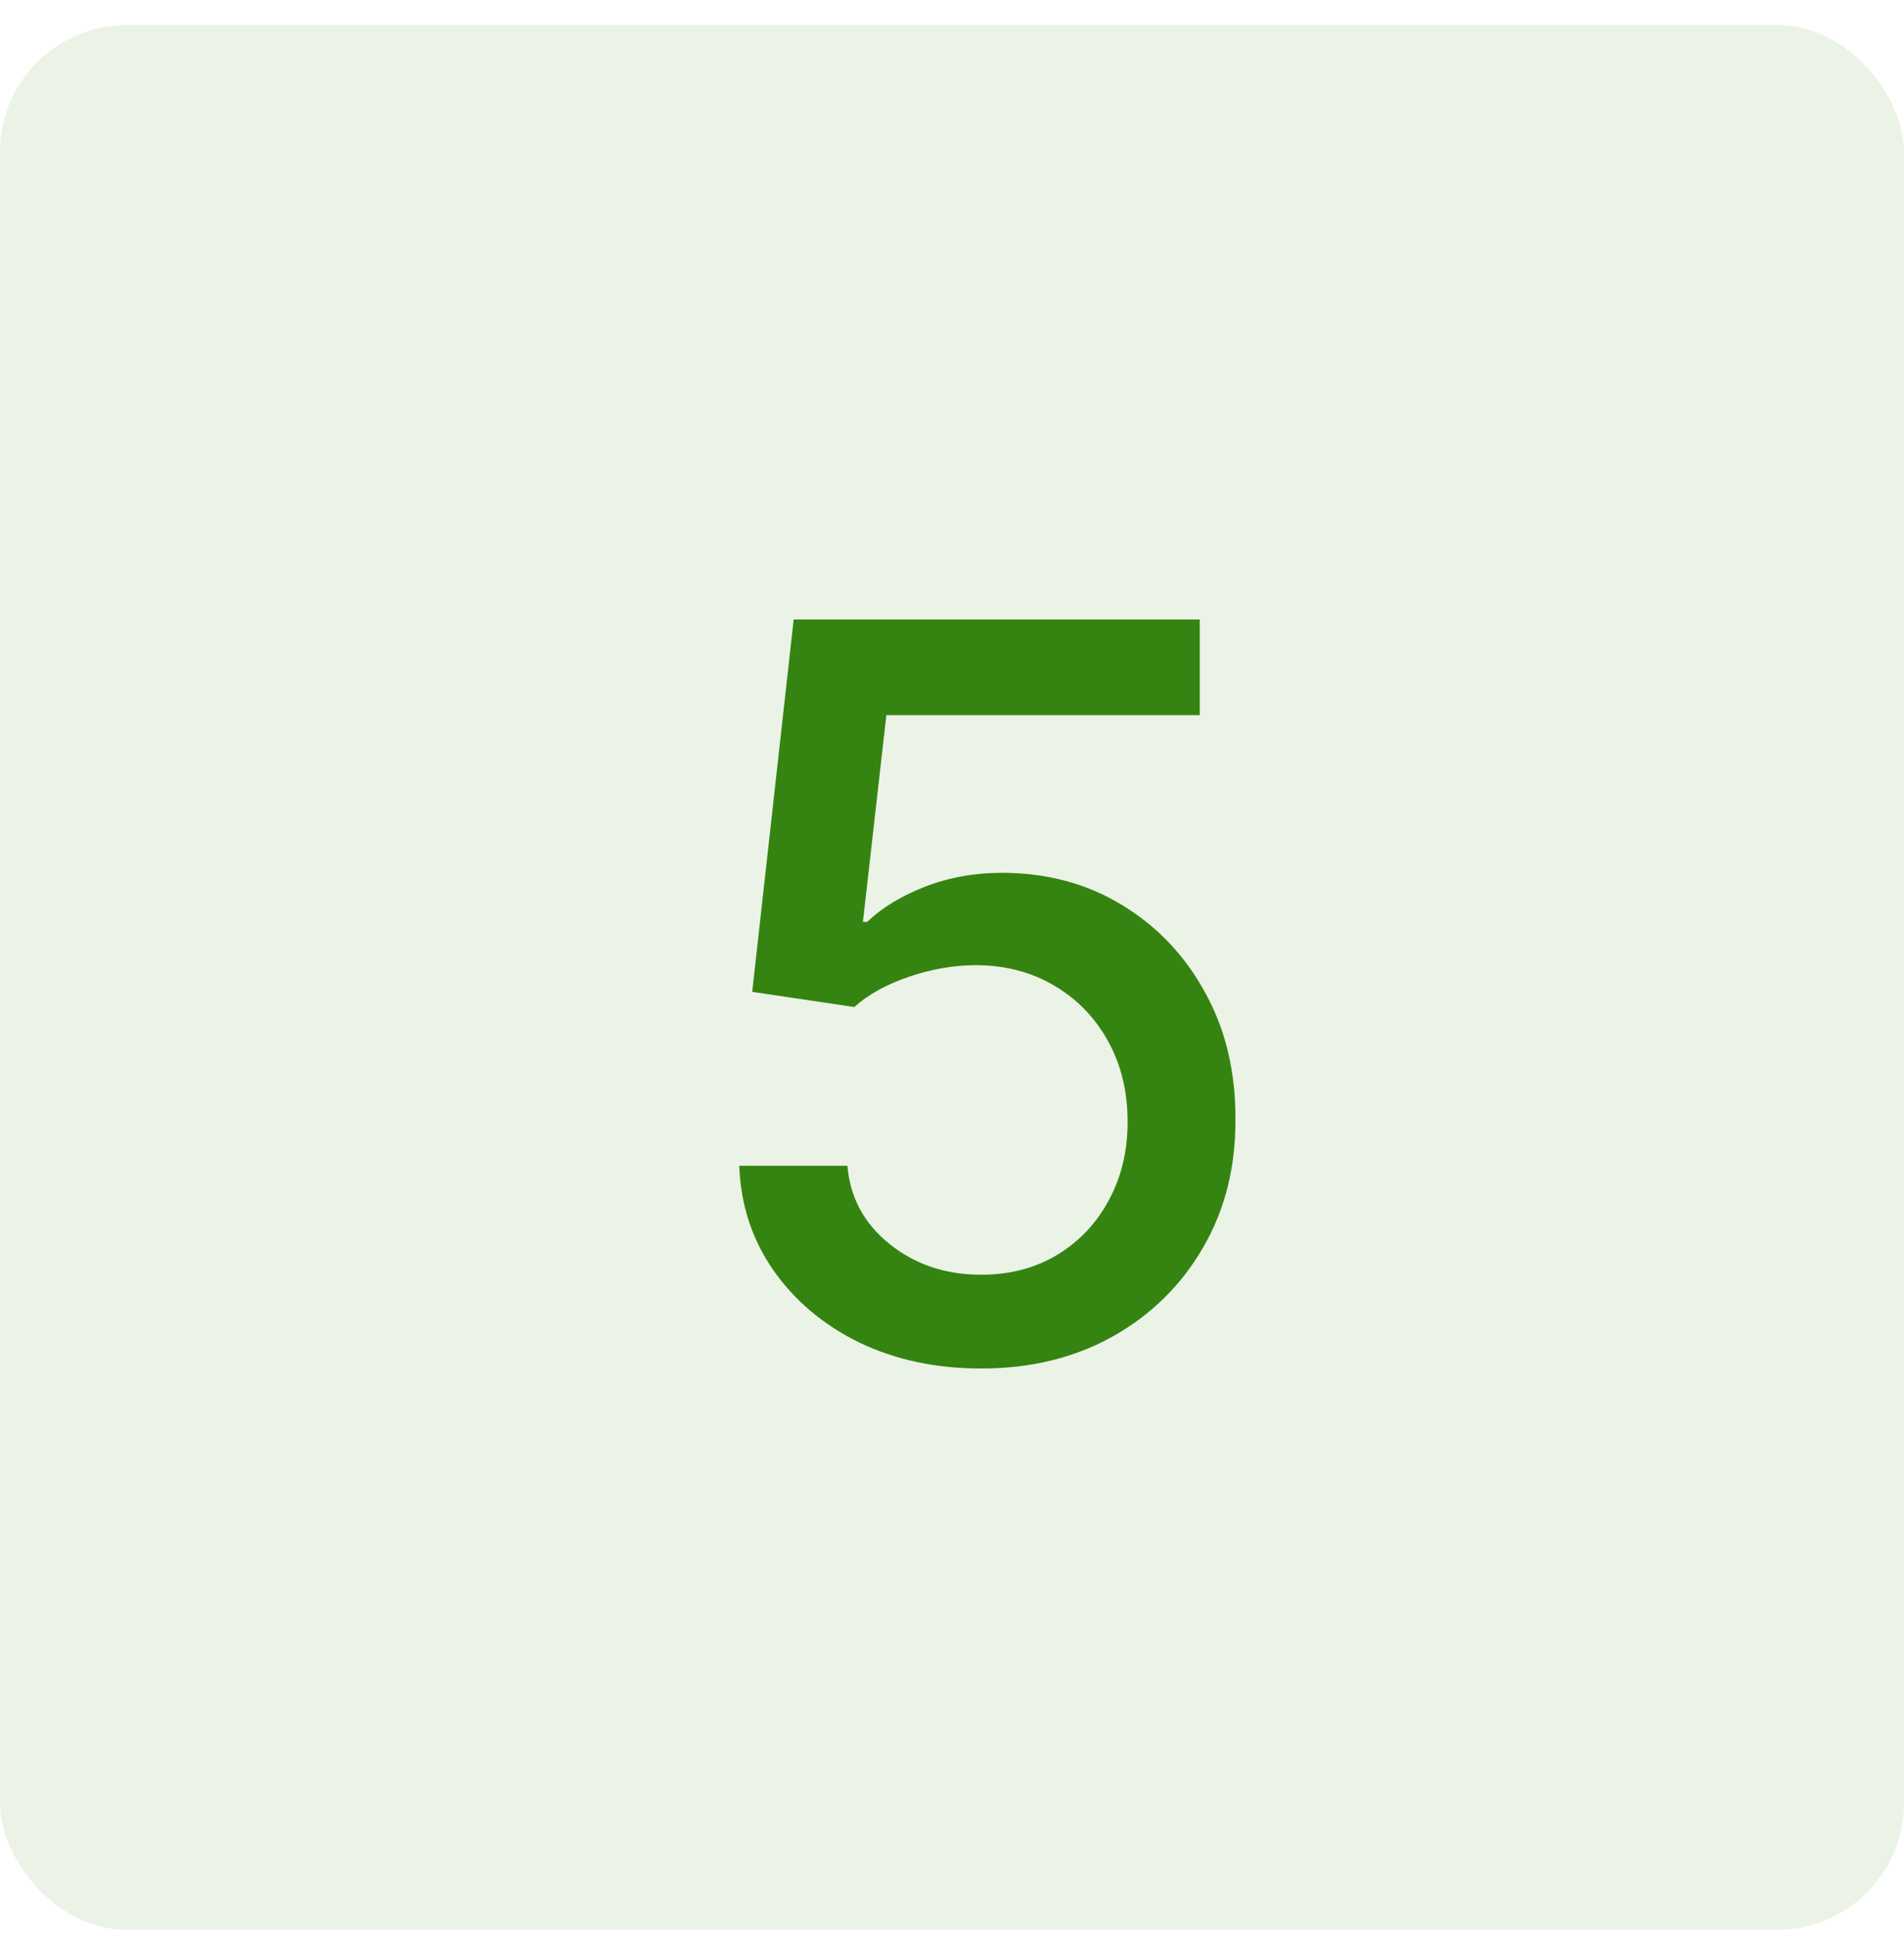
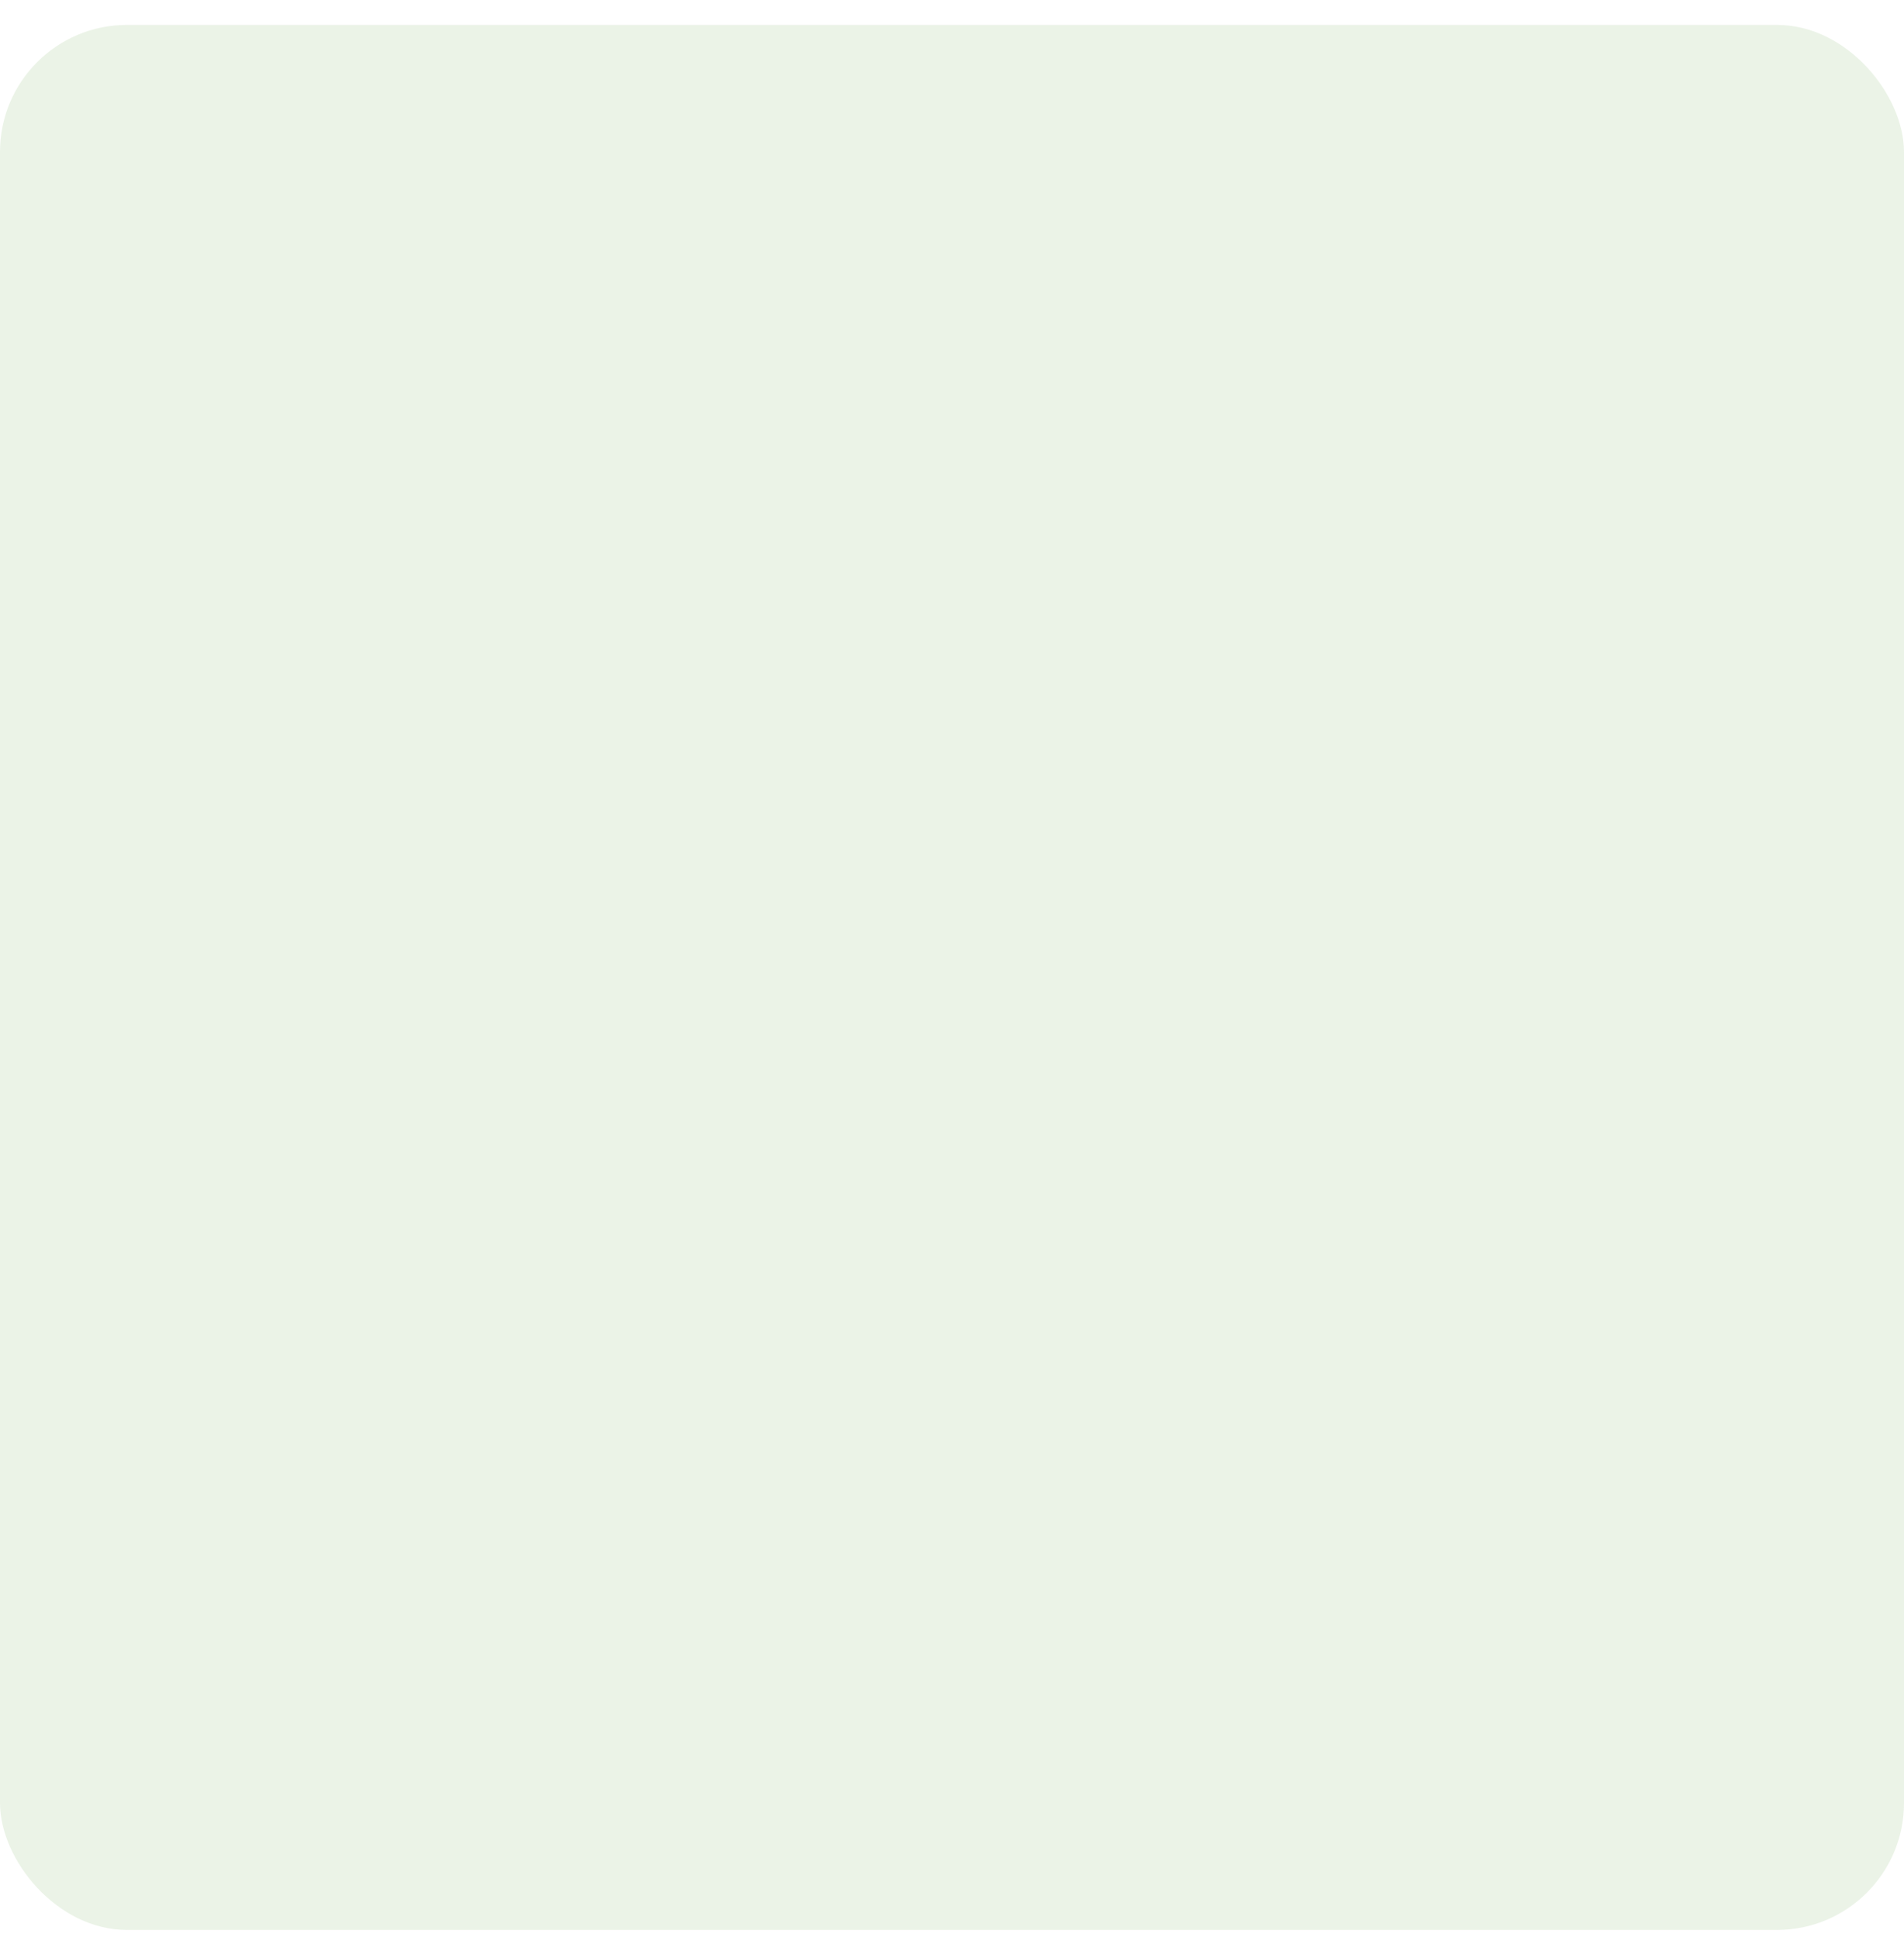
<svg xmlns="http://www.w3.org/2000/svg" width="60" height="61" viewBox="0 0 60 61" fill="none">
  <rect y="0.785" width="60" height="60" rx="4" fill="#358411" fill-opacity="0.1" />
-   <path d="M30.921 43.103C29.496 43.103 28.216 42.831 27.079 42.285C25.951 41.732 25.049 40.975 24.375 40.012C23.701 39.05 23.341 37.952 23.296 36.717H26.704C26.788 37.717 27.231 38.539 28.034 39.183C28.837 39.827 29.799 40.149 30.921 40.149C31.814 40.149 32.606 39.944 33.295 39.535C33.992 39.118 34.538 38.547 34.932 37.819C35.333 37.092 35.534 36.262 35.534 35.331C35.534 34.384 35.33 33.539 34.92 32.797C34.511 32.054 33.947 31.471 33.227 31.047C32.515 30.622 31.697 30.406 30.773 30.399C30.068 30.399 29.36 30.52 28.648 30.762C27.936 31.005 27.36 31.323 26.921 31.717L23.704 31.24L25.011 19.512H37.807V22.524H27.932L27.193 29.035H27.329C27.784 28.596 28.386 28.228 29.136 27.933C29.894 27.637 30.704 27.49 31.568 27.49C32.985 27.49 34.246 27.827 35.352 28.501C36.466 29.175 37.341 30.096 37.977 31.262C38.621 32.422 38.939 33.755 38.932 35.262C38.939 36.77 38.599 38.115 37.909 39.297C37.227 40.478 36.28 41.41 35.068 42.092C33.864 42.766 32.481 43.103 30.921 43.103Z" fill="#358411" />
</svg>